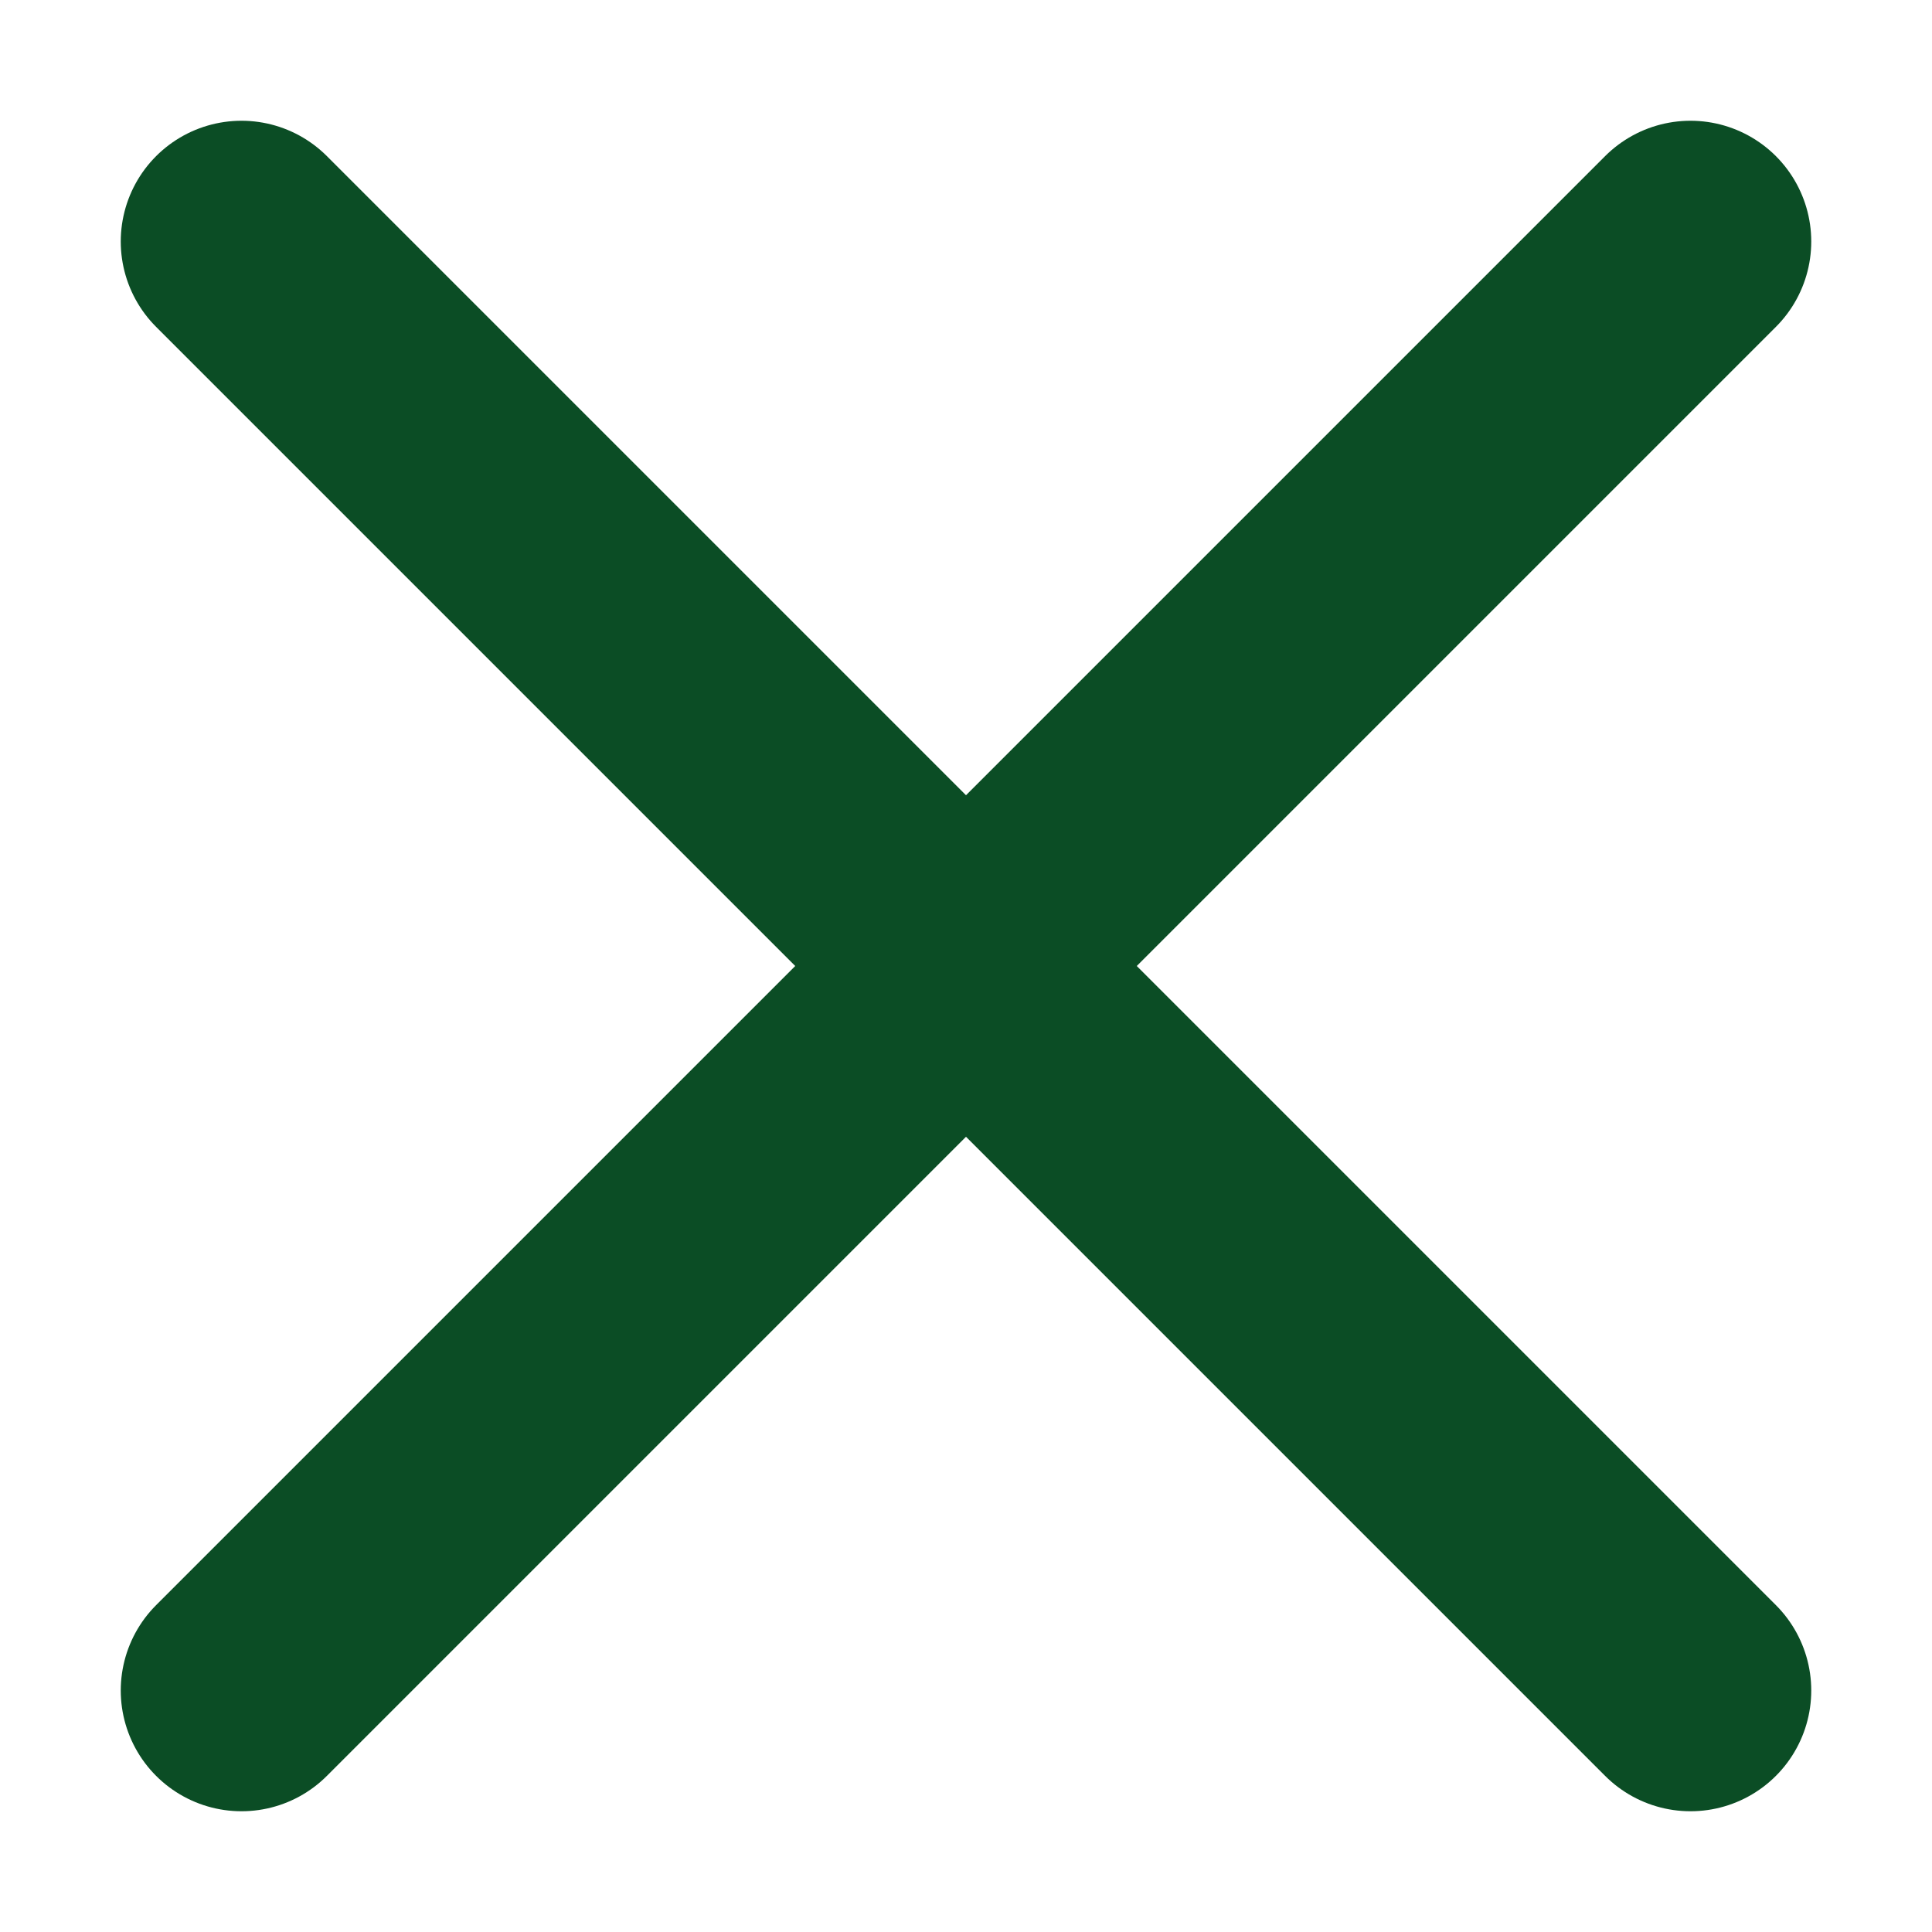
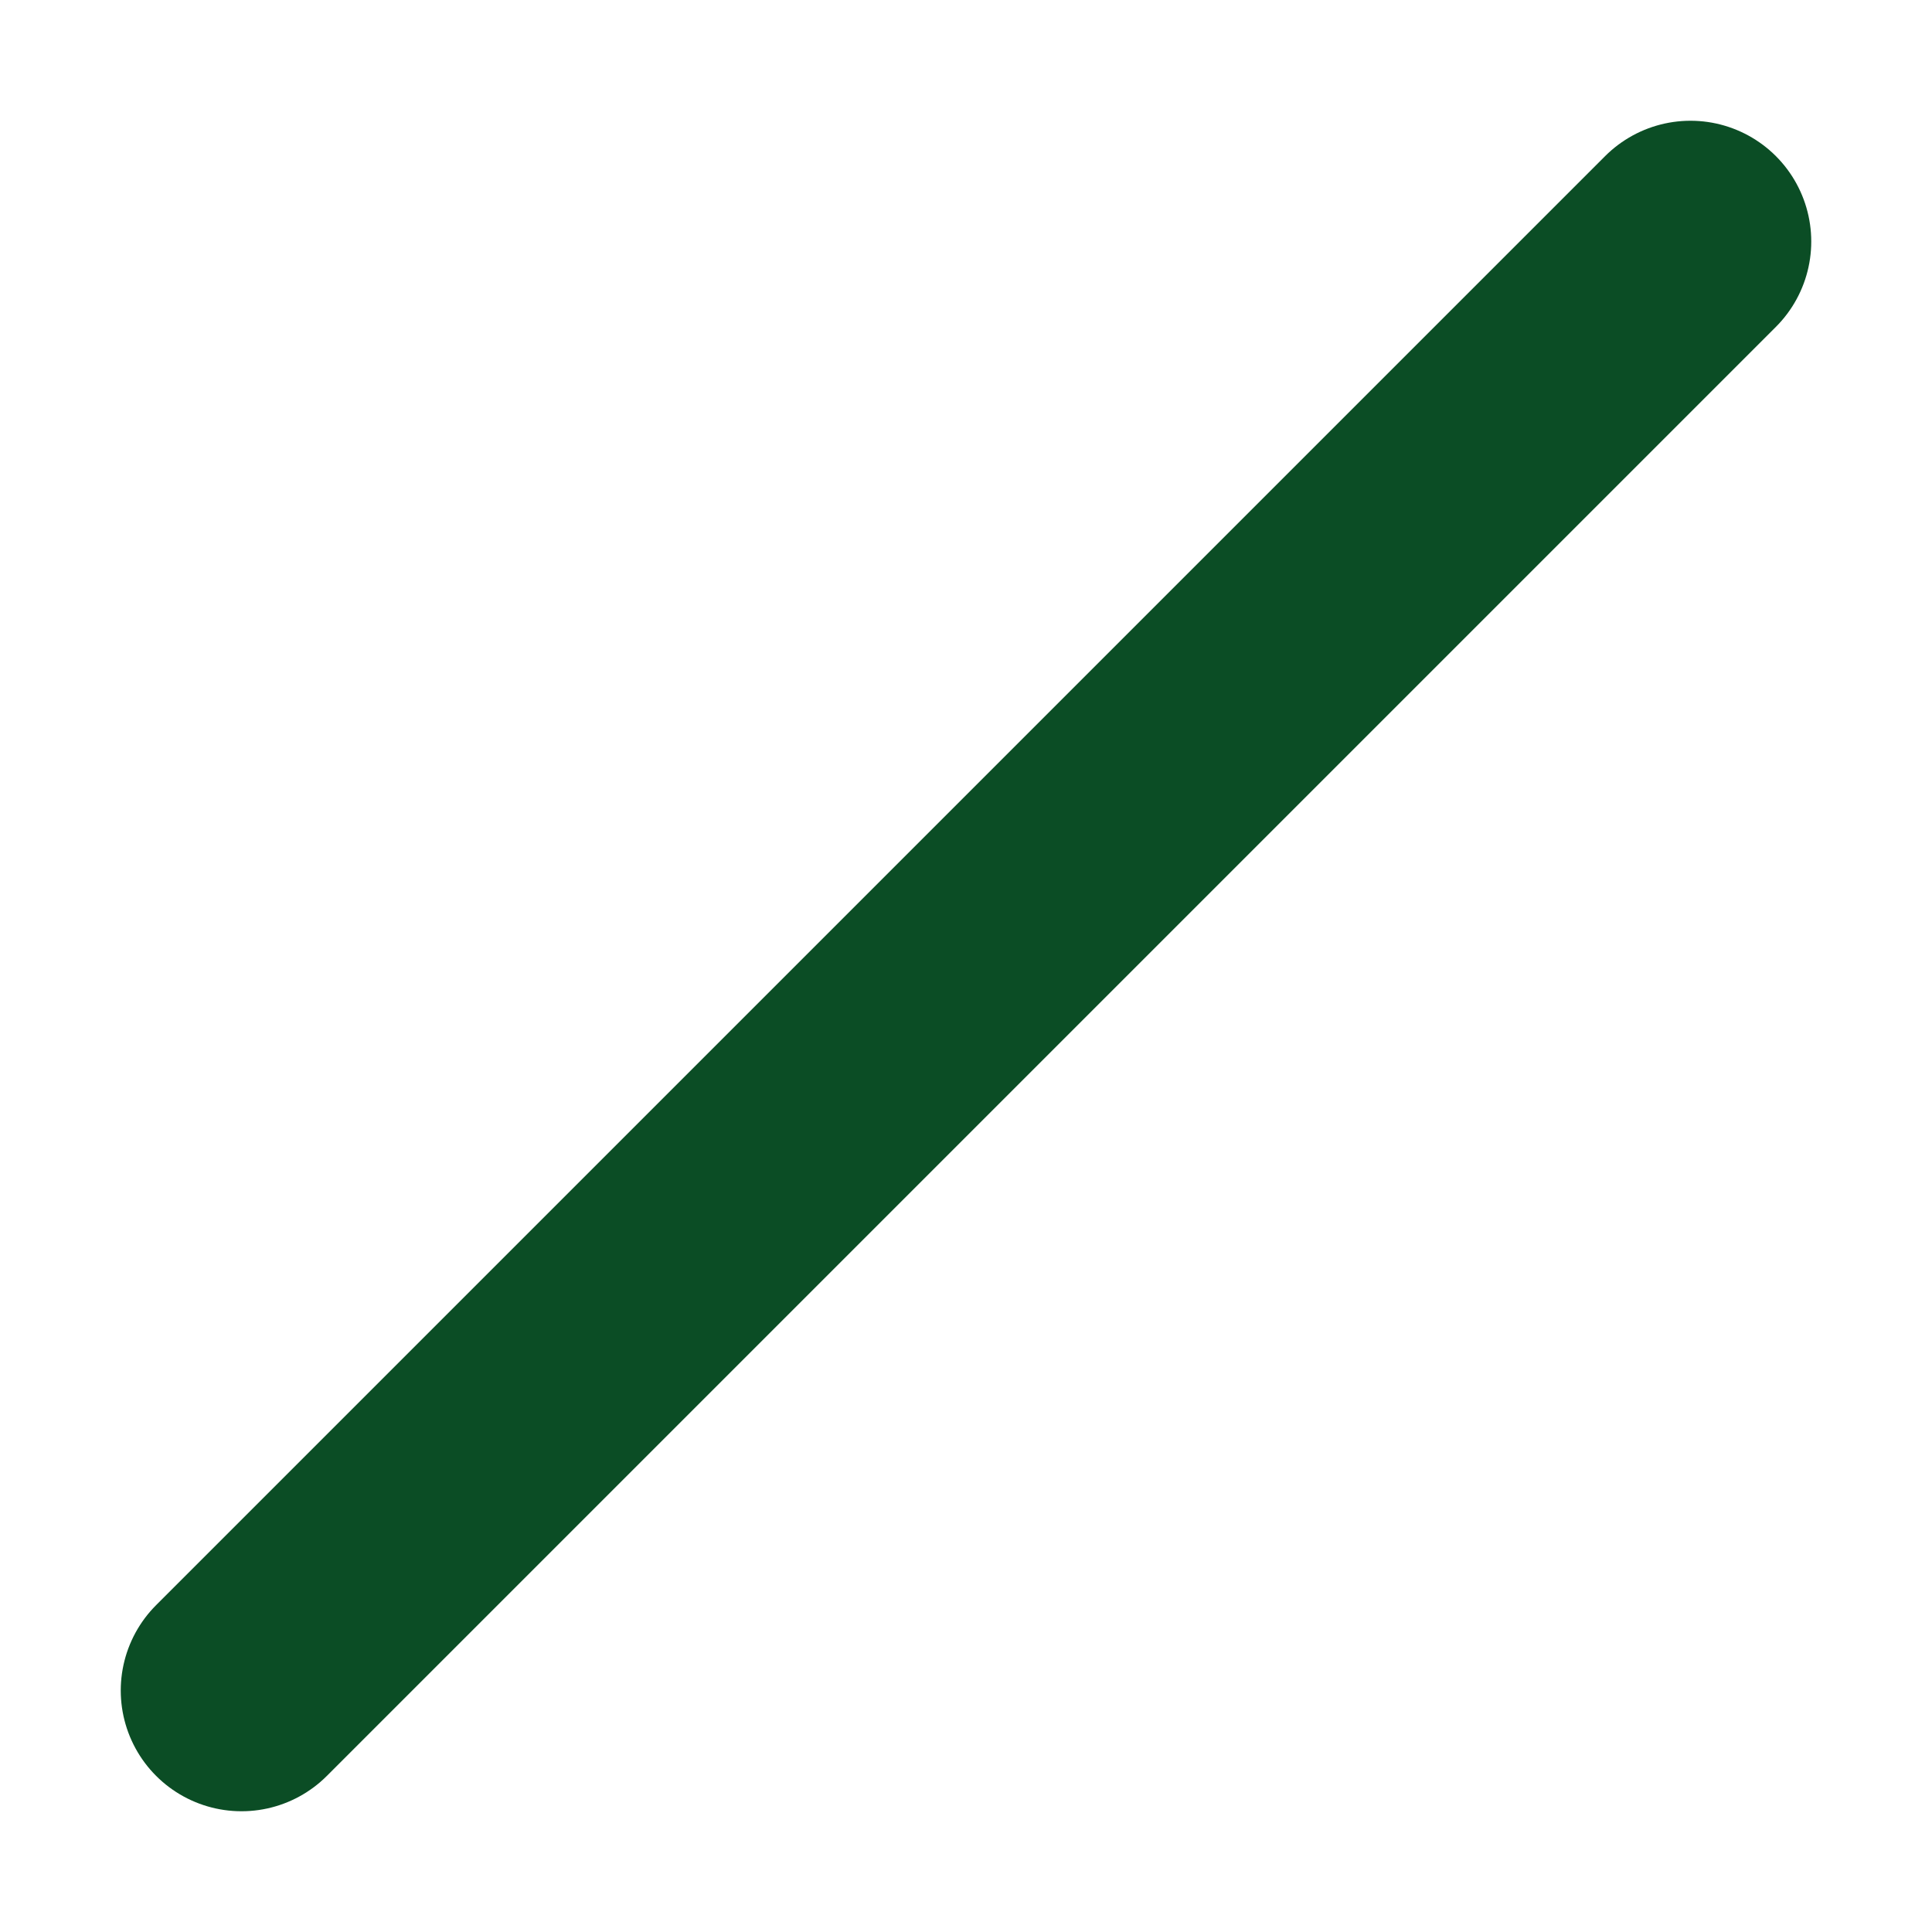
<svg xmlns="http://www.w3.org/2000/svg" width="24" height="24" viewBox="0 0 24 24" fill="none">
  <path d="M3 21L21 3" stroke="#0B4D25" stroke-width="3" stroke-linecap="round" stroke-linejoin="round" />
-   <path d="M21 21L3 3" stroke="#0B4D25" stroke-width="3" stroke-linecap="round" stroke-linejoin="round" />
</svg>